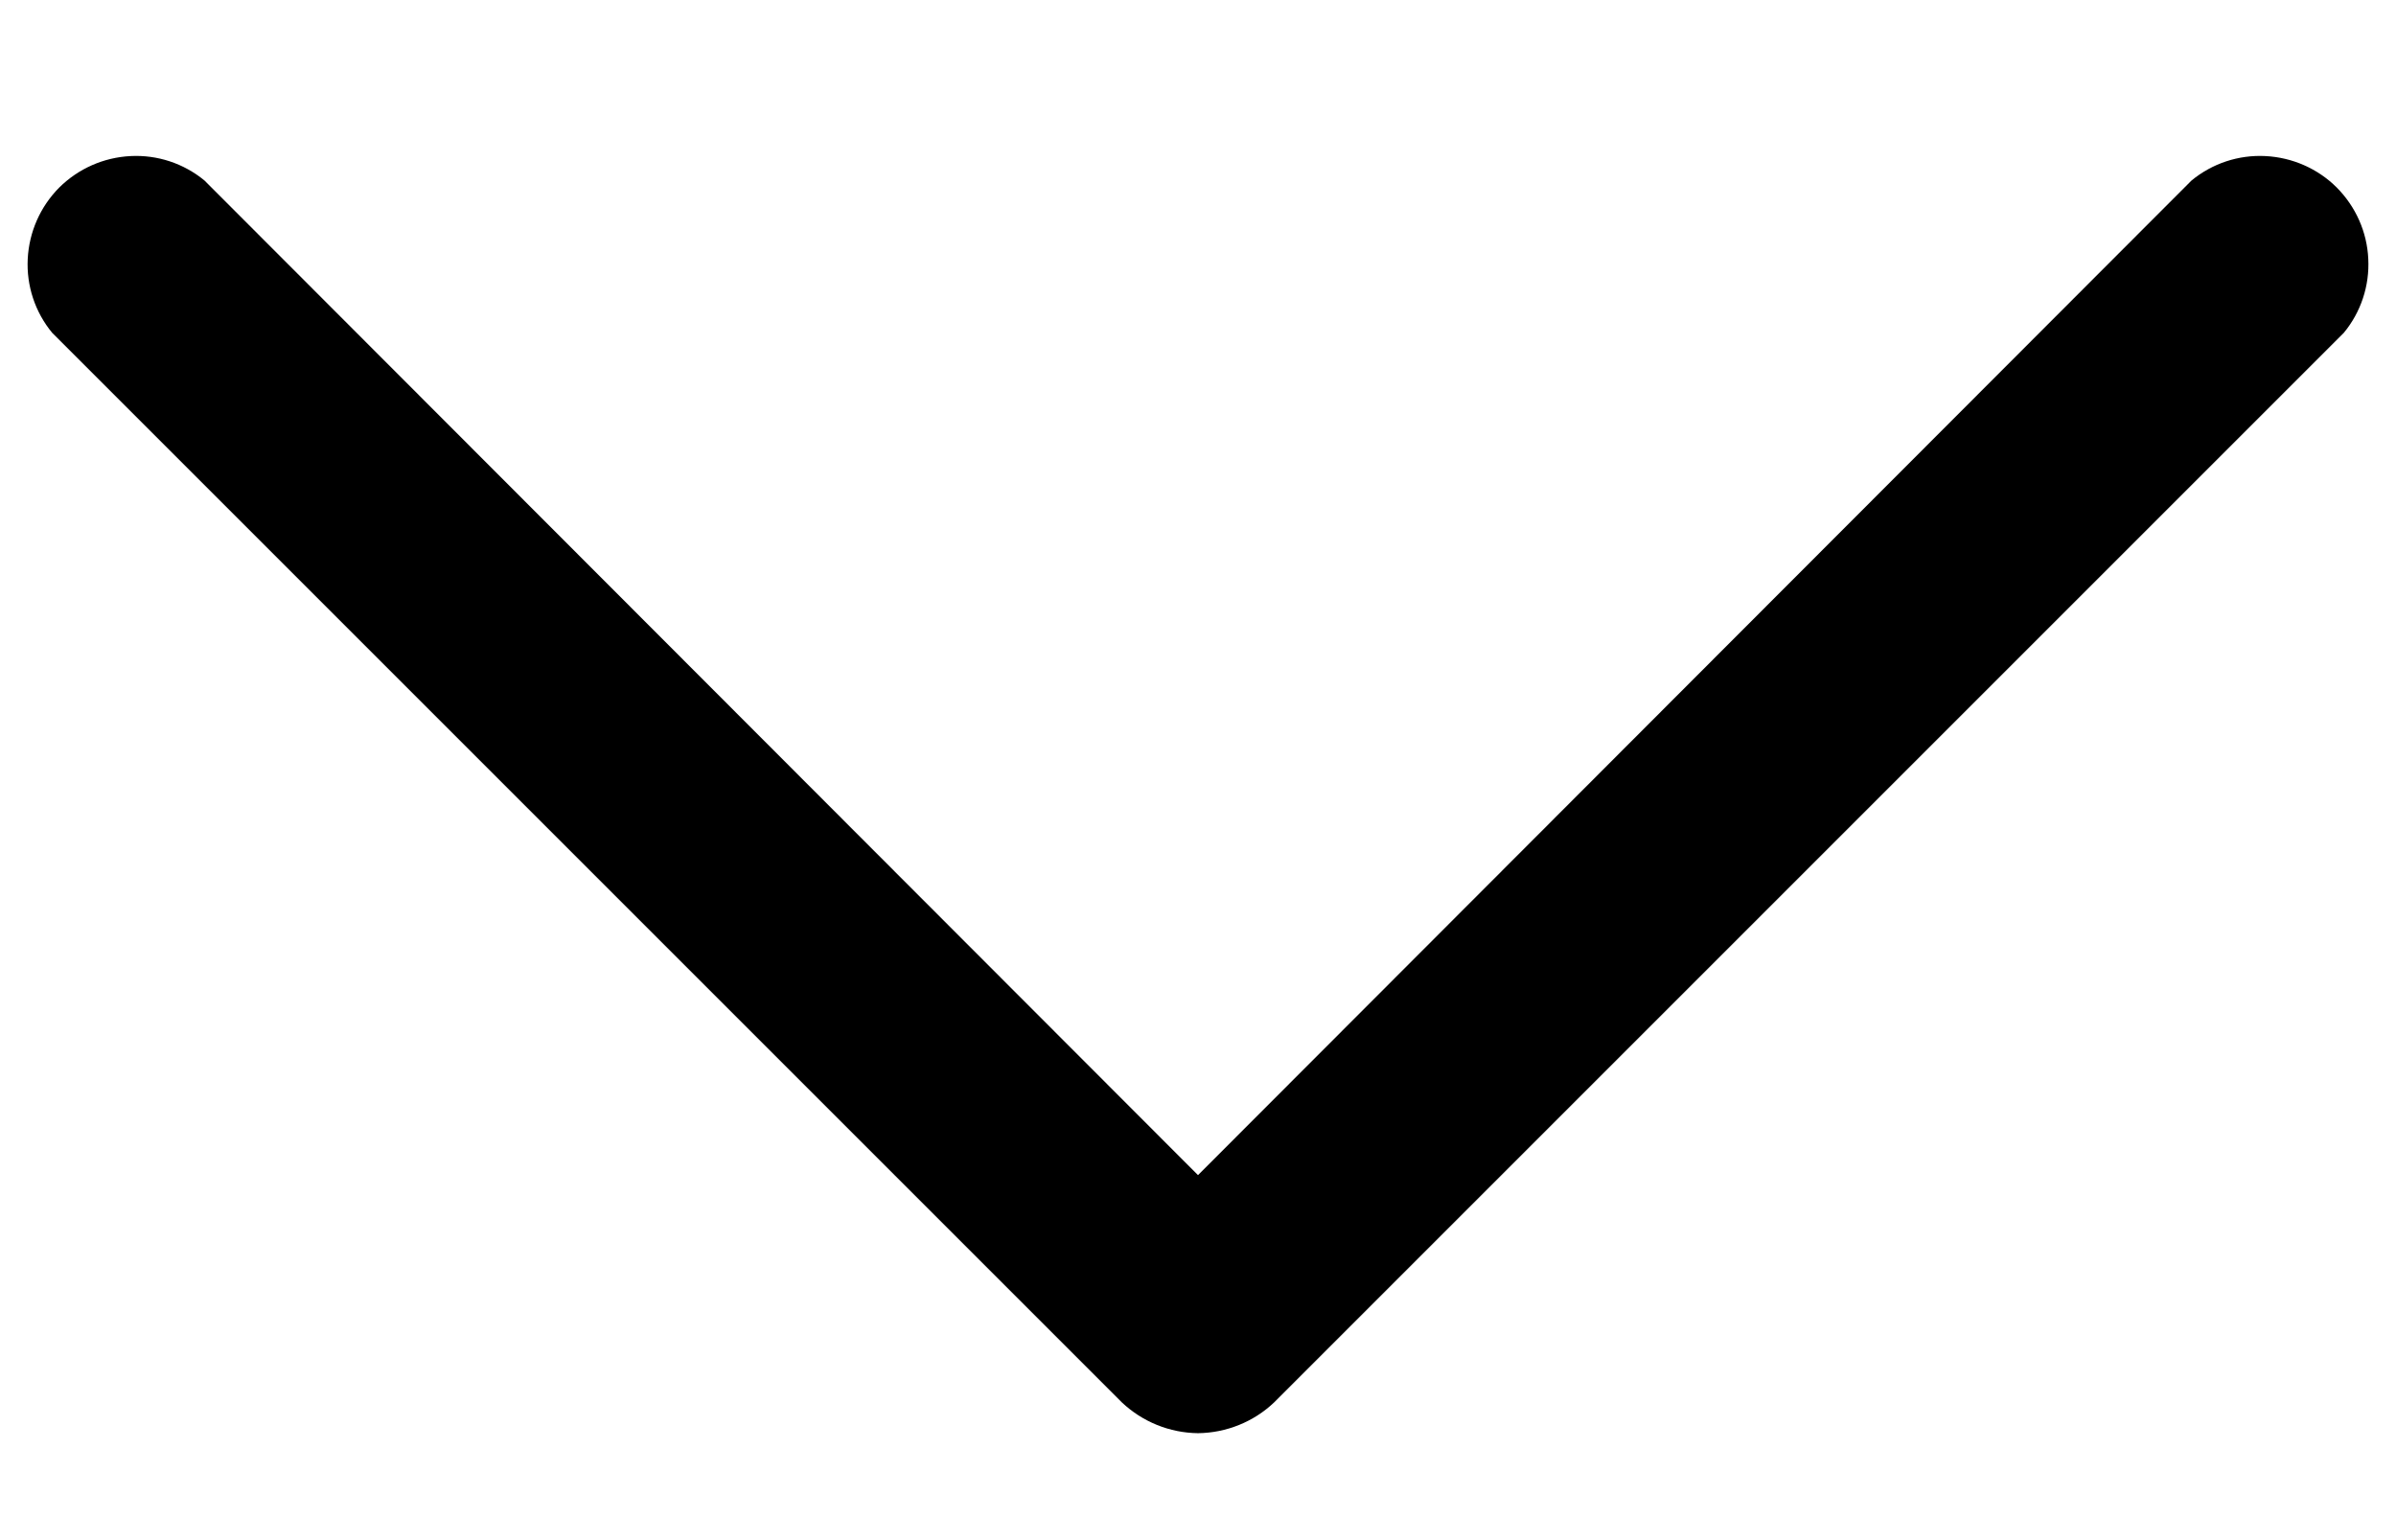
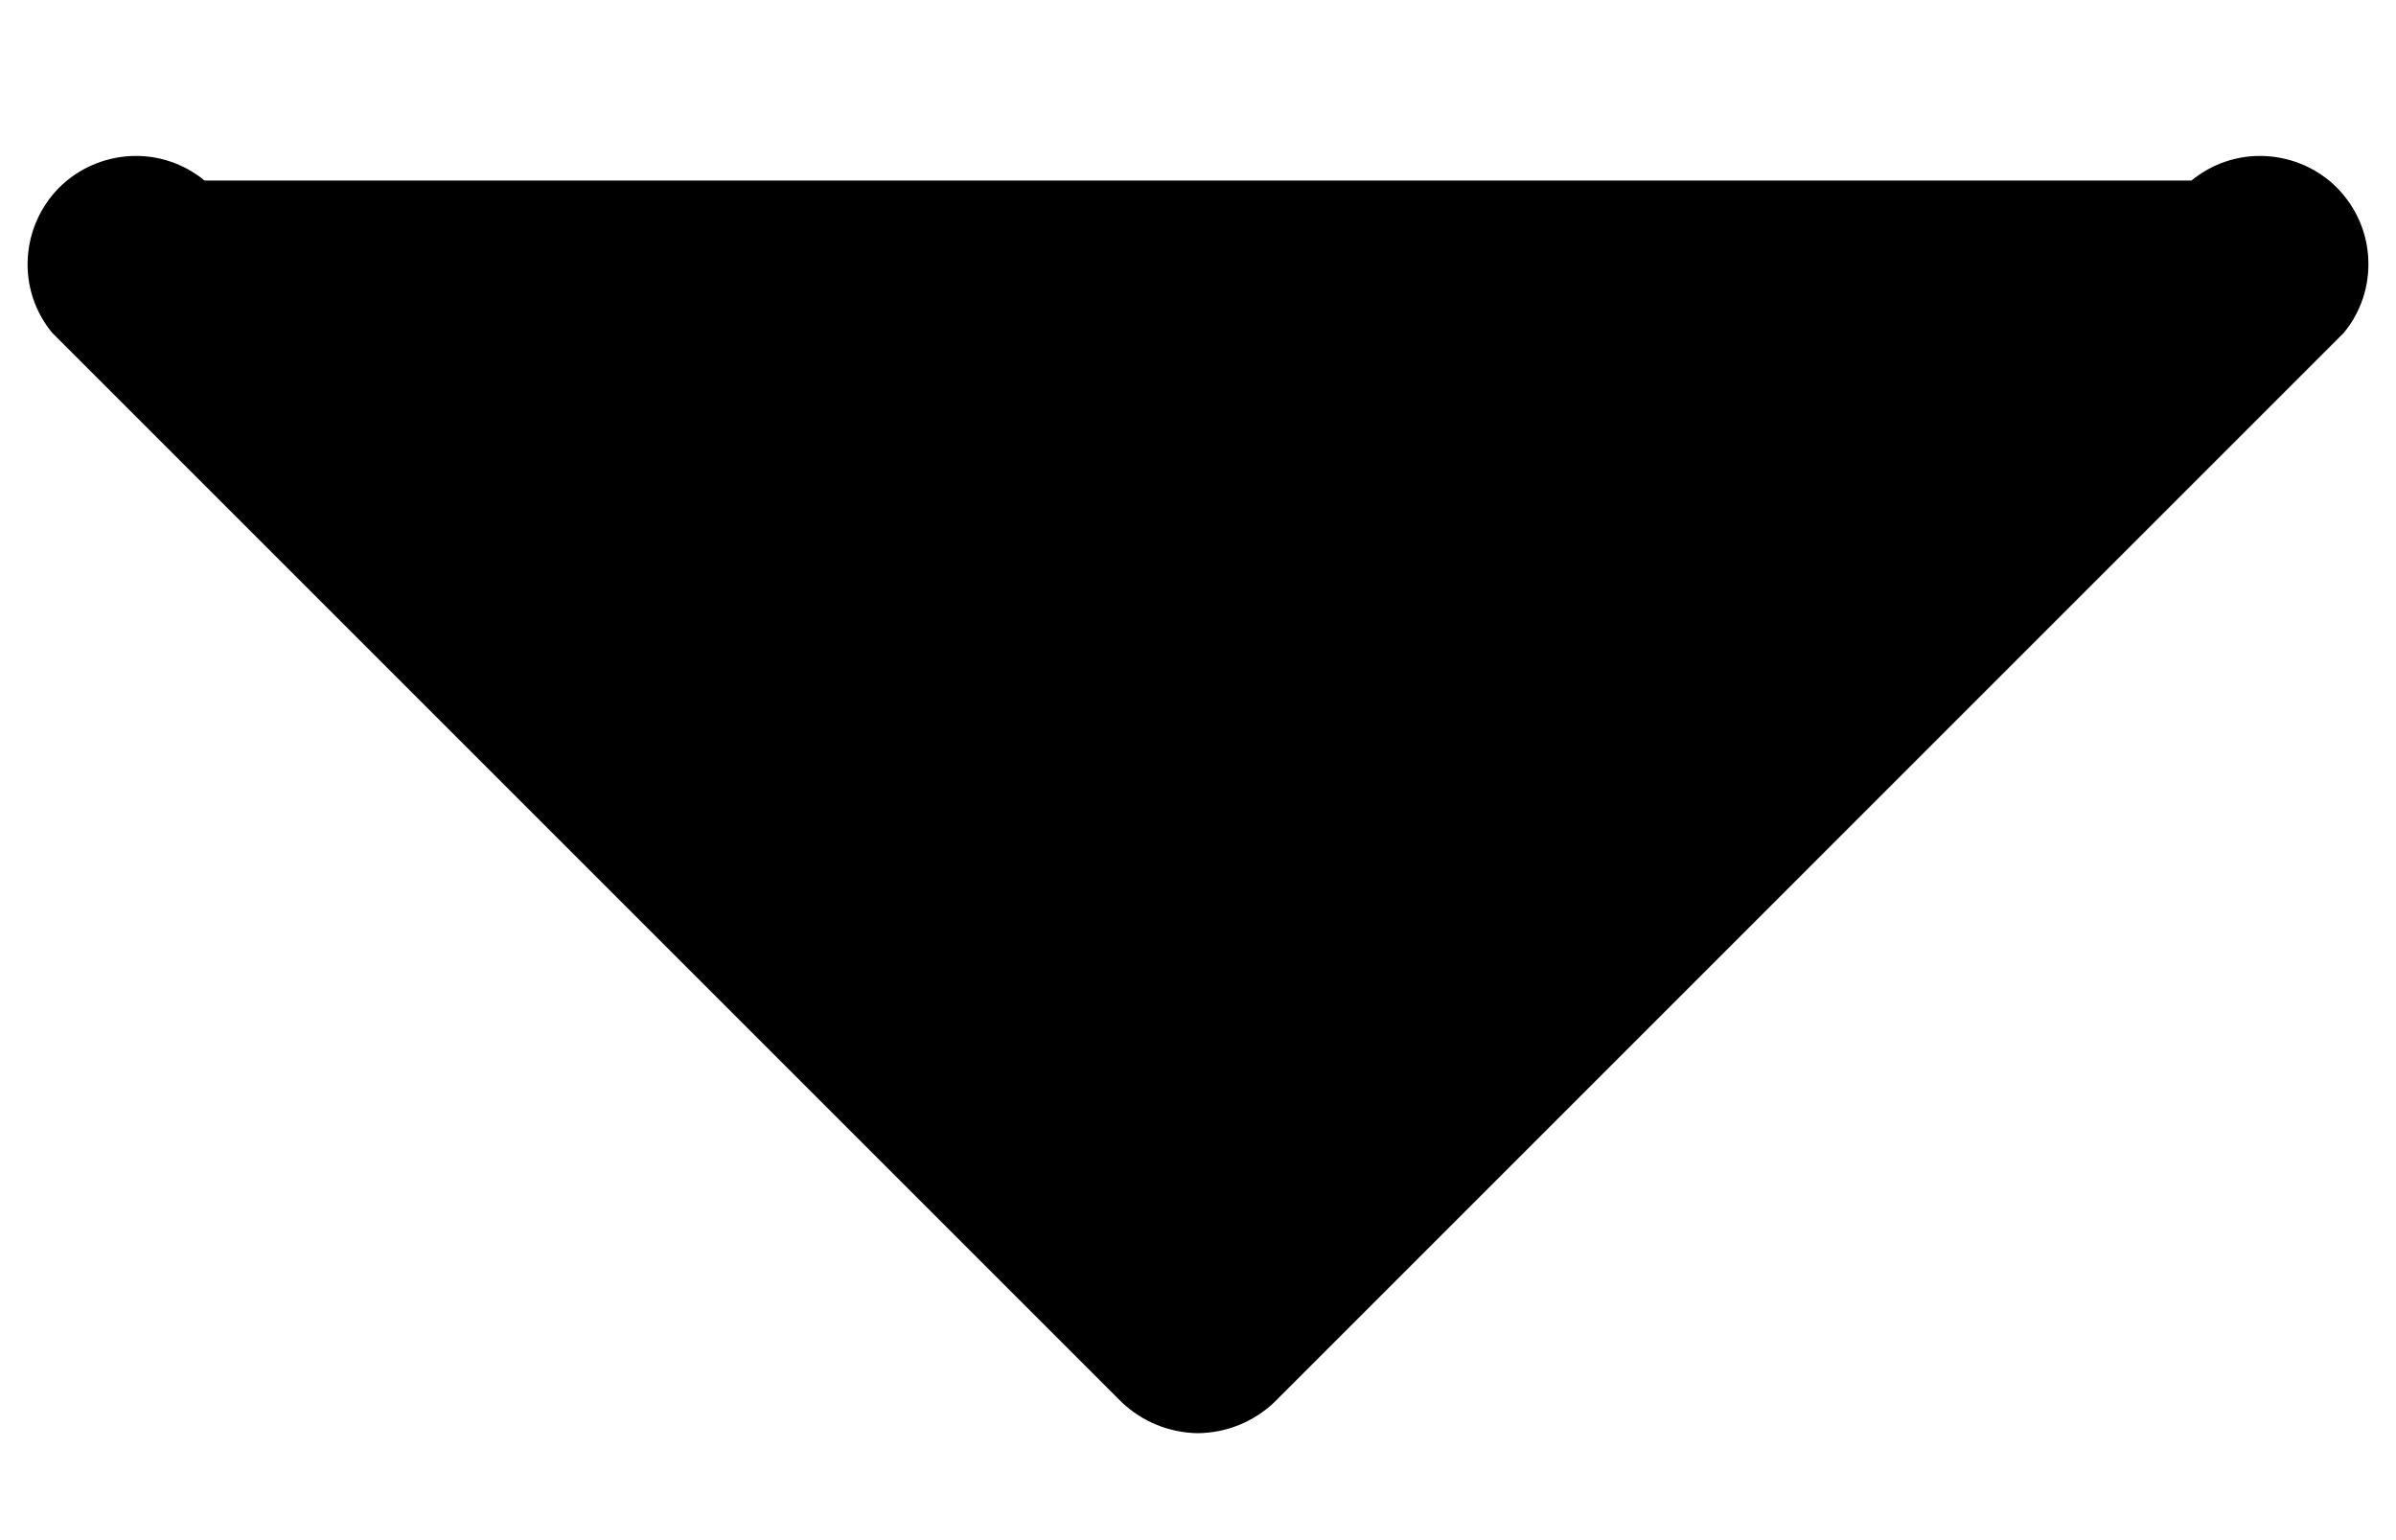
<svg xmlns="http://www.w3.org/2000/svg" width="14" height="9" viewBox="0 0 14 9" fill="none">
-   <path d="M7 8.375C6.834 8.373 6.676 8.309 6.555 8.195L0.305 1.945C0.205 1.824 0.154 1.67 0.162 1.513C0.17 1.356 0.235 1.208 0.346 1.096C0.458 0.985 0.606 0.92 0.763 0.912C0.92 0.904 1.074 0.955 1.195 1.055L7 6.867L12.805 1.055C12.926 0.955 13.08 0.904 13.237 0.912C13.394 0.92 13.543 0.985 13.654 1.096C13.765 1.208 13.831 1.356 13.838 1.513C13.846 1.67 13.795 1.824 13.695 1.945L7.445 8.195C7.325 8.309 7.166 8.373 7 8.375Z" fill="black" />
+   <path d="M7 8.375C6.834 8.373 6.676 8.309 6.555 8.195L0.305 1.945C0.205 1.824 0.154 1.67 0.162 1.513C0.17 1.356 0.235 1.208 0.346 1.096C0.458 0.985 0.606 0.92 0.763 0.912C0.92 0.904 1.074 0.955 1.195 1.055L12.805 1.055C12.926 0.955 13.08 0.904 13.237 0.912C13.394 0.92 13.543 0.985 13.654 1.096C13.765 1.208 13.831 1.356 13.838 1.513C13.846 1.67 13.795 1.824 13.695 1.945L7.445 8.195C7.325 8.309 7.166 8.373 7 8.375Z" fill="black" />
</svg>